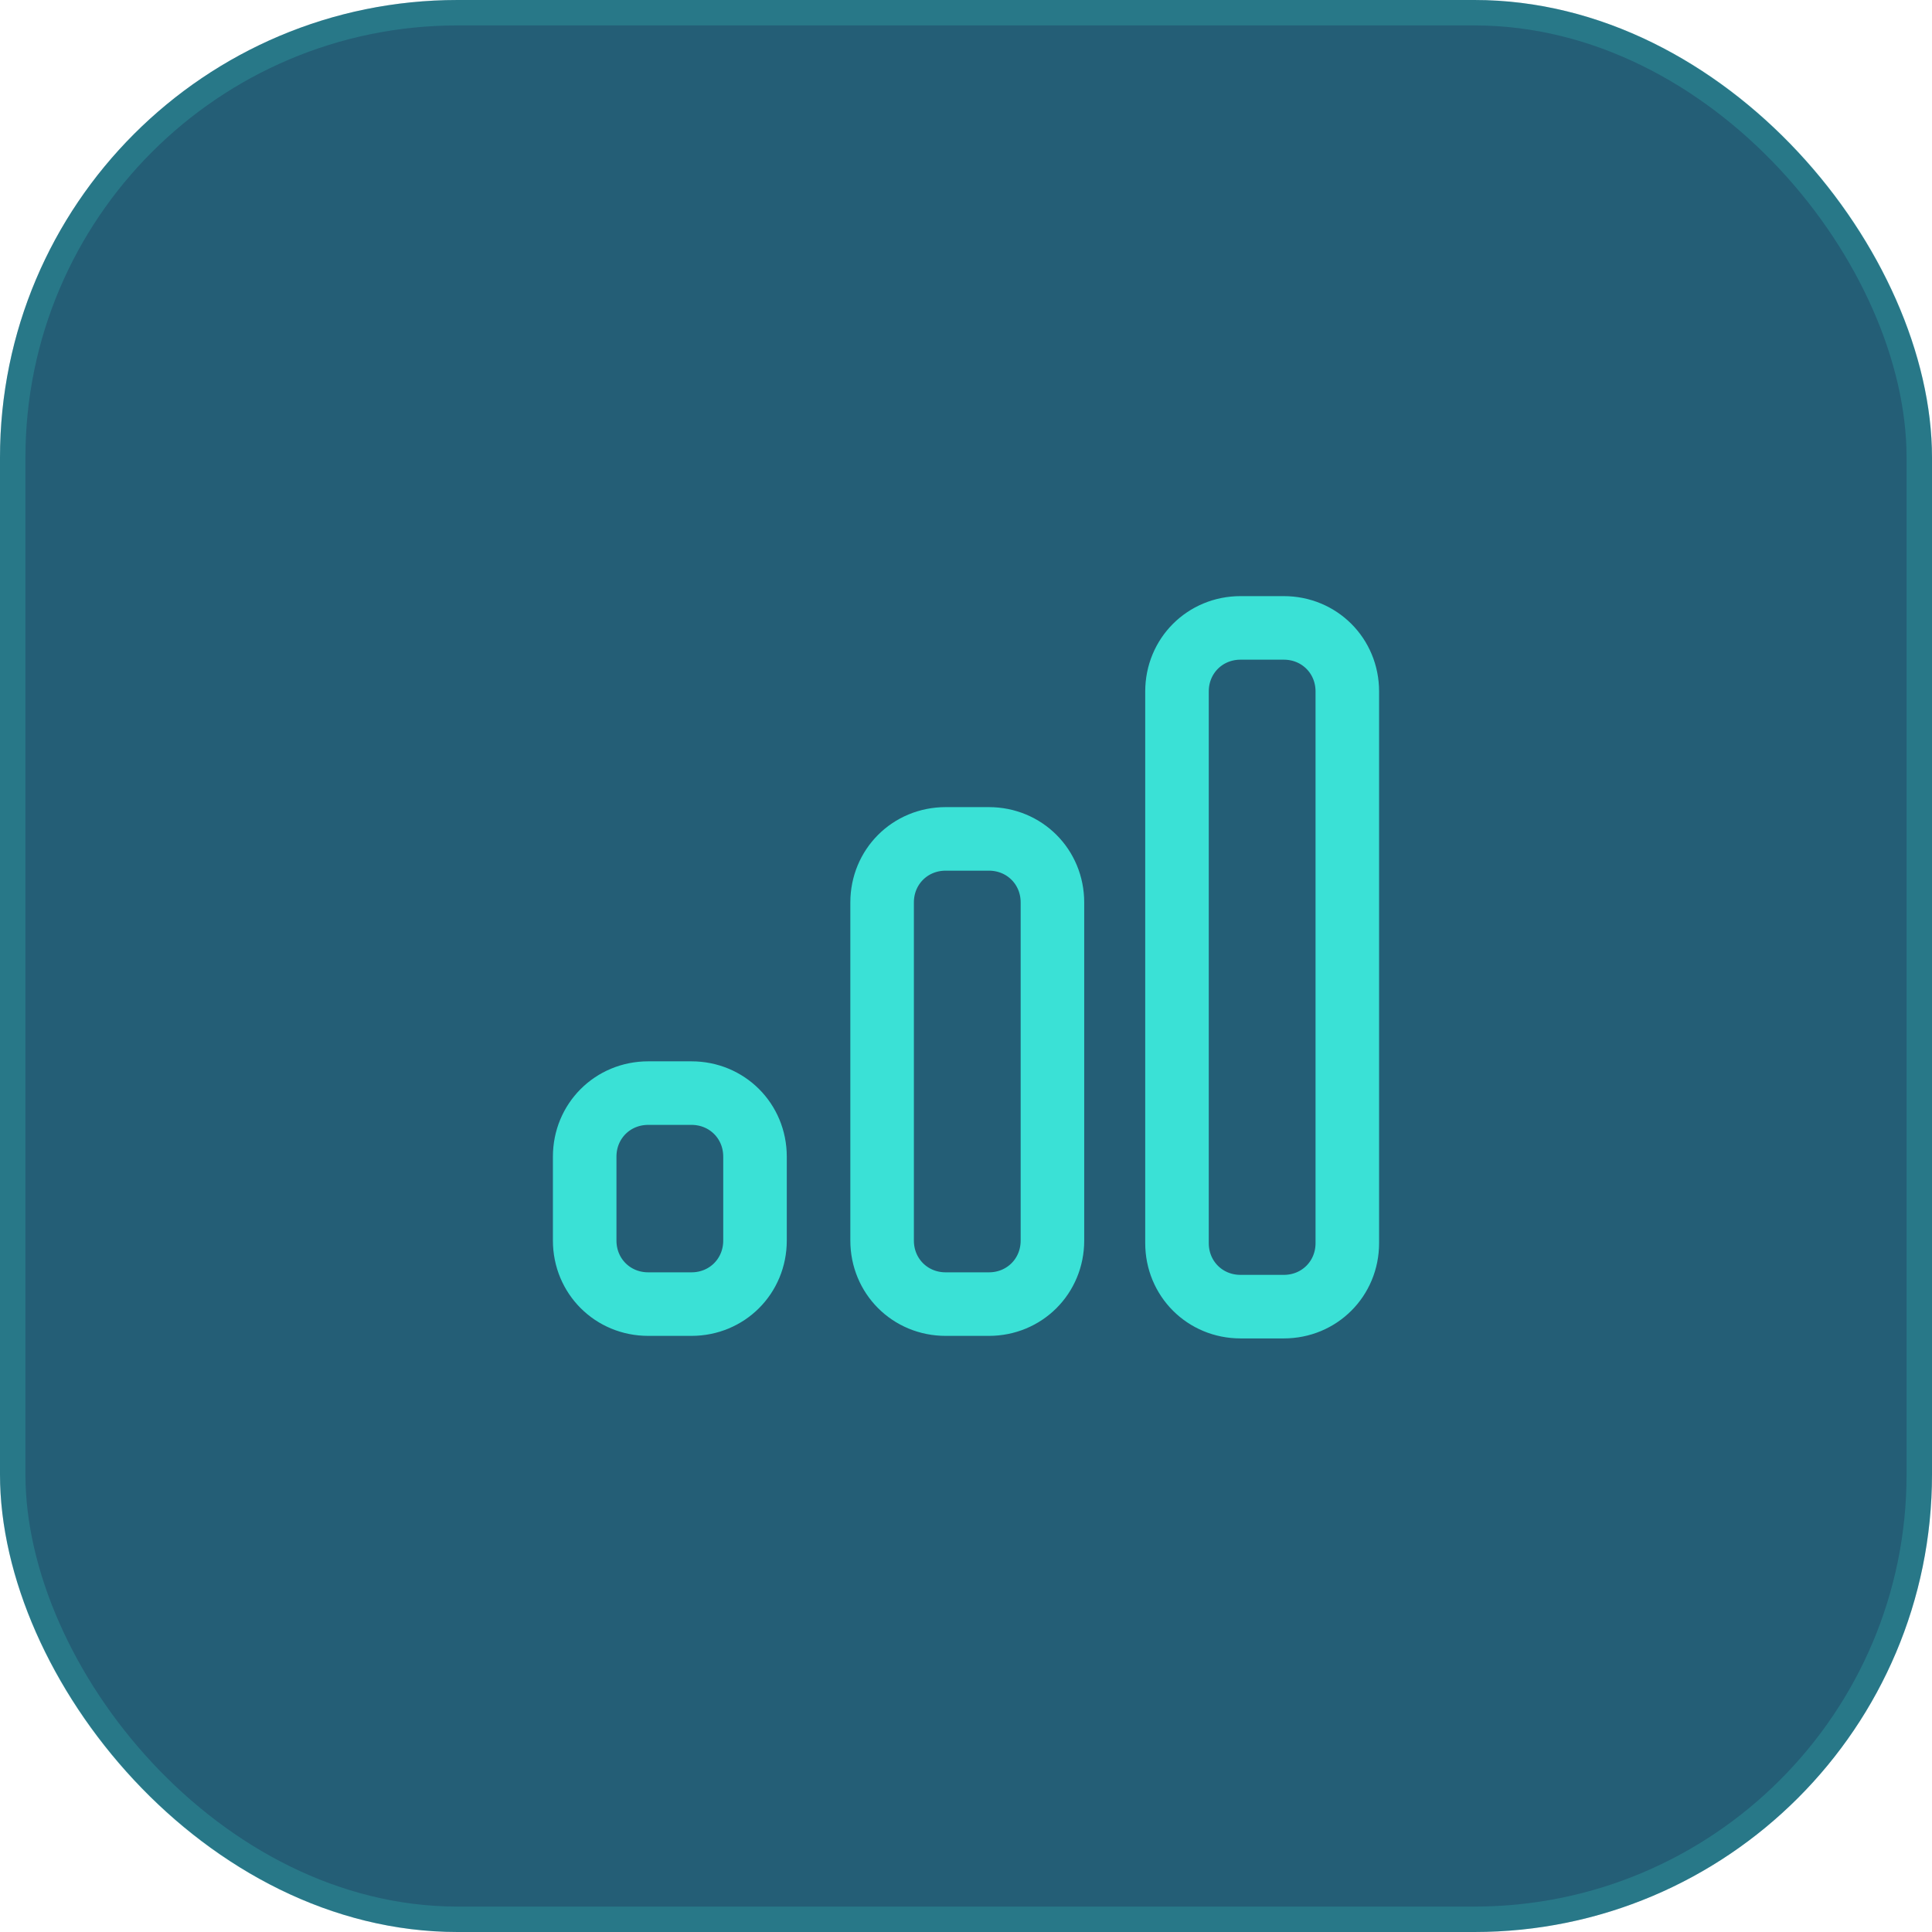
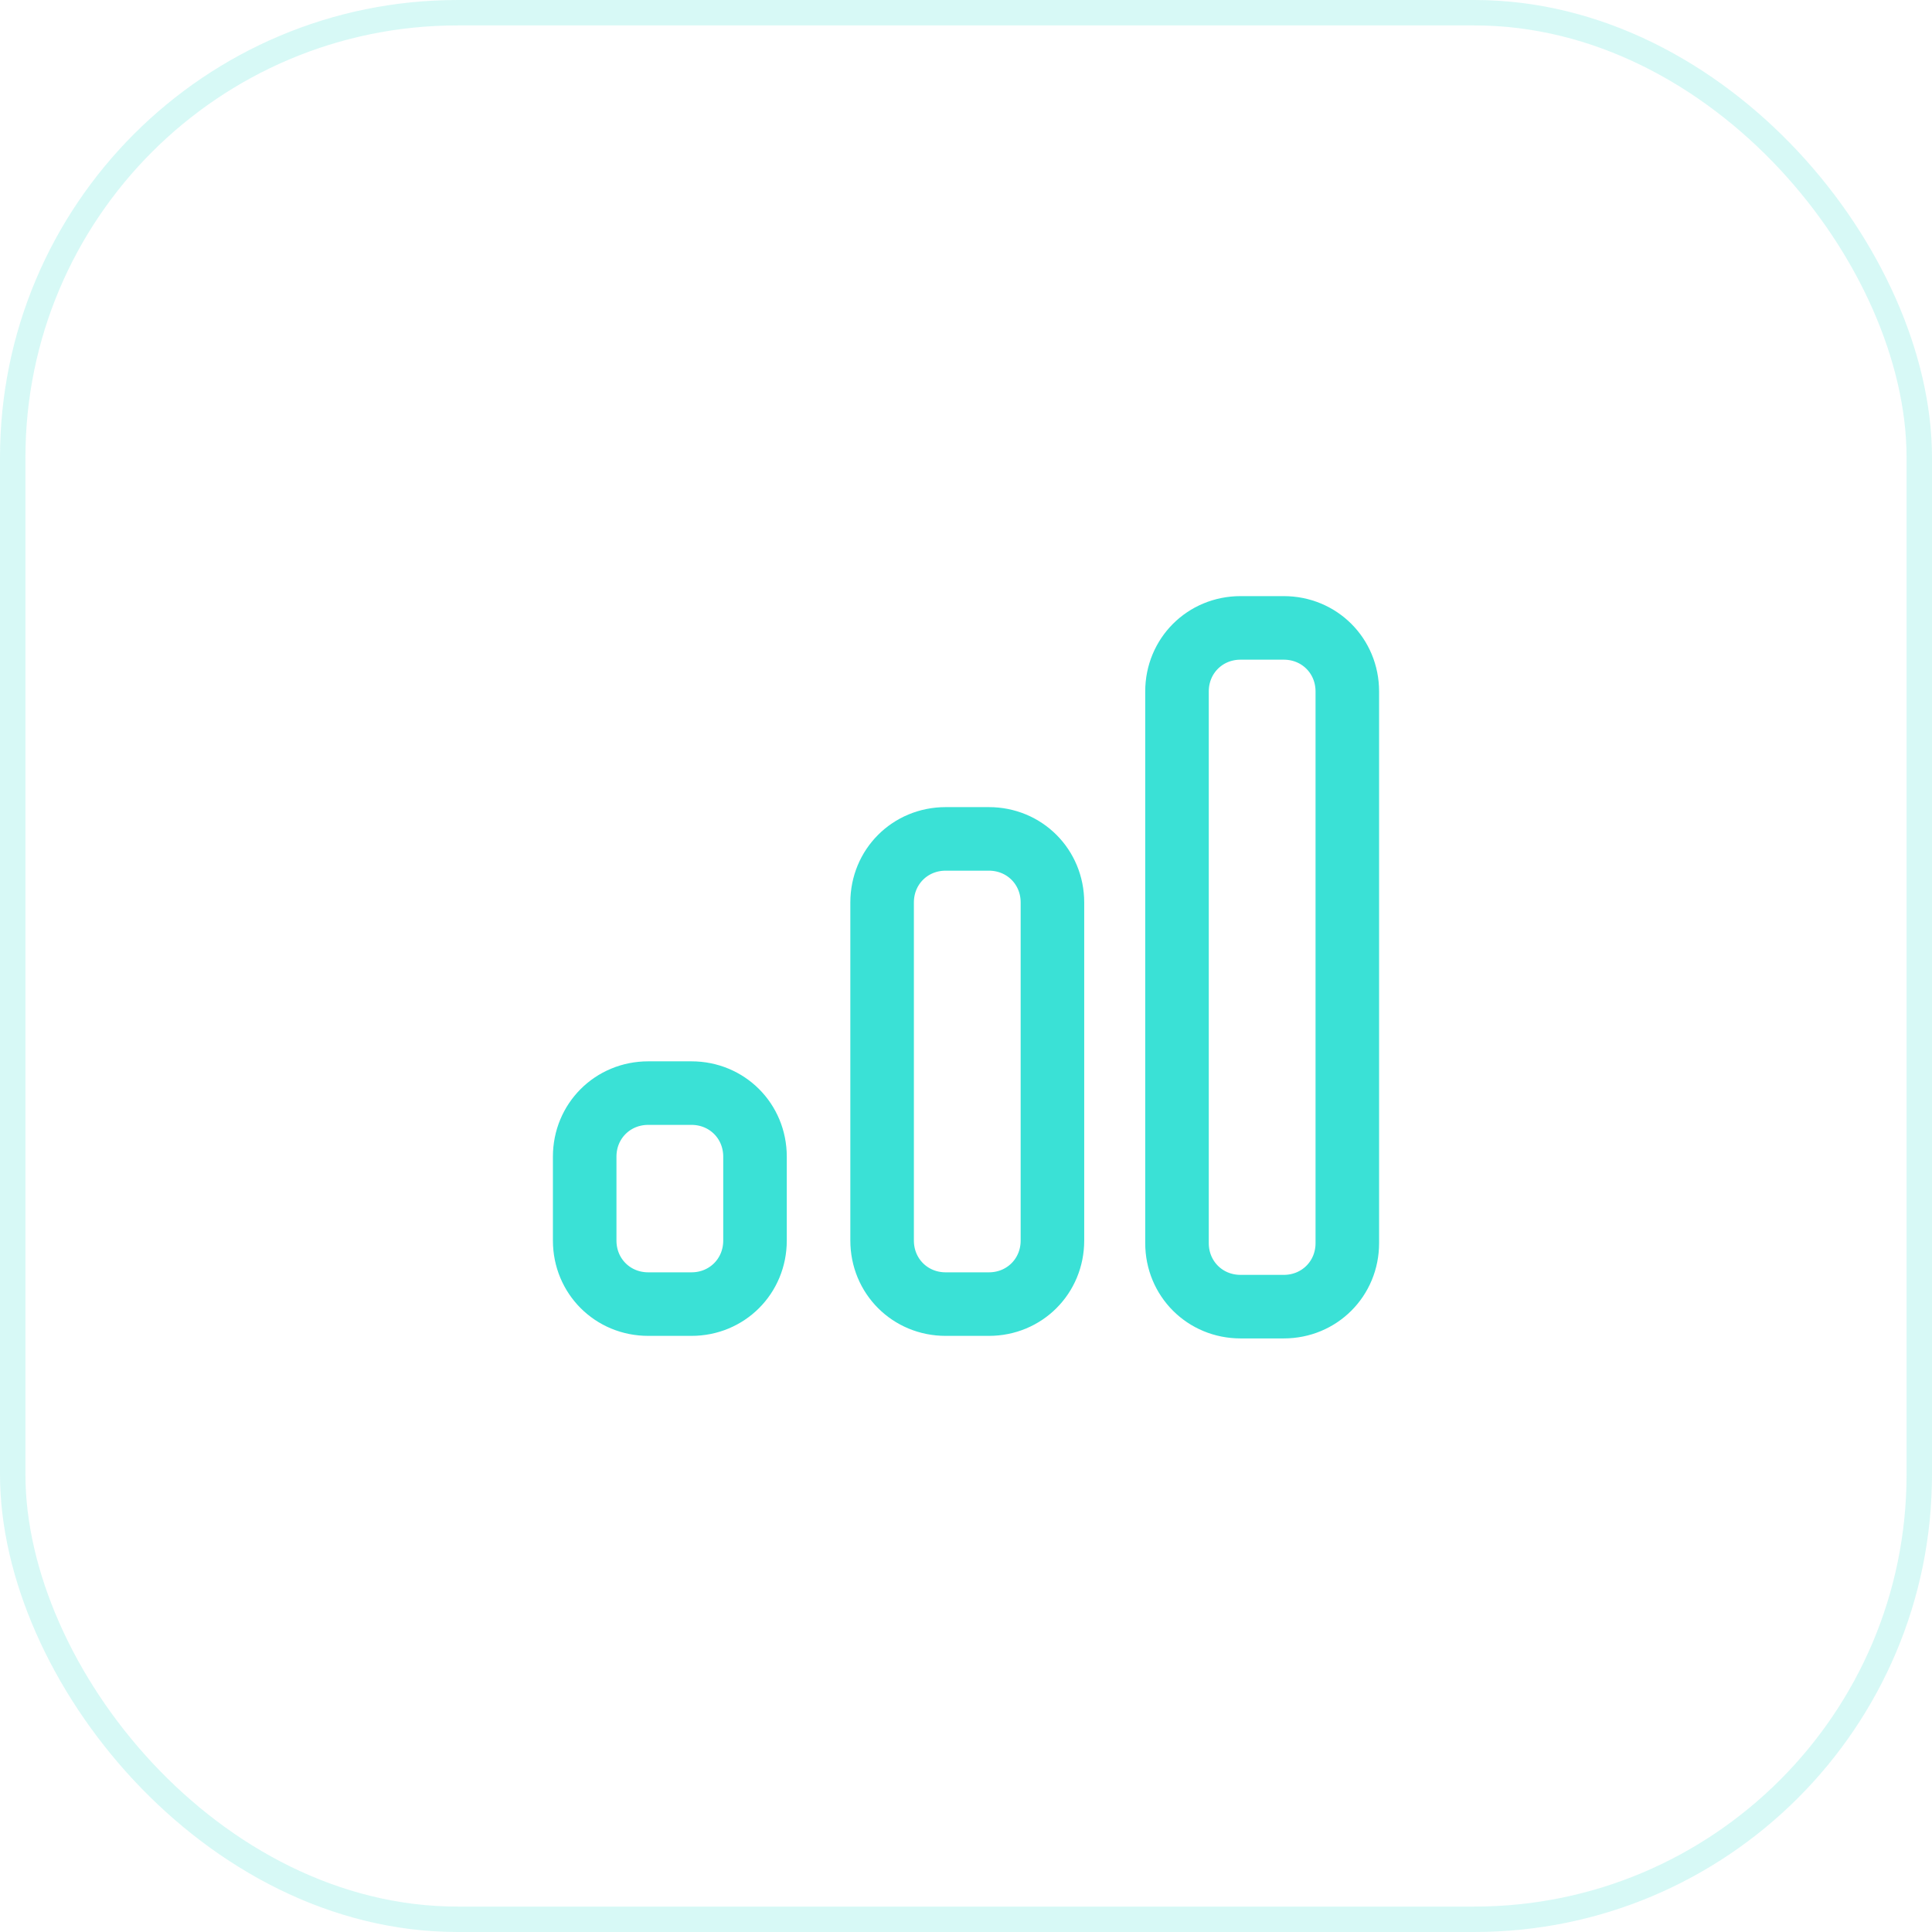
<svg xmlns="http://www.w3.org/2000/svg" viewBox="0 0 76 76">
  <defs>
    <clipPath id="a">
      <path d="M0 0h76v76H0z" style="fill:none" />
    </clipPath>
  </defs>
  <g style="clip-path:url(#a)">
-     <rect width="76" height="76" rx="18" ry="18" style="fill:#245e76" />
    <rect width="75" height="75" x=".5" y=".5" rx="17.5" ry="17.5" style="stroke:#3ae1d6;stroke-opacity:.2;fill:none" />
    <path d="M46.3 27.2c0-1.4 1.1-2.5 2.5-2.5h1.7c1.4 0 2.5 1.1 2.5 2.5v21.7c0 1.4-1.1 2.5-2.5 2.5h-1.7c-1.4 0-2.5-1.1-2.5-2.5V27.2Zm-11.6 8.3c0-1.4 1.1-2.5 2.5-2.5h1.7c1.4 0 2.5 1.1 2.5 2.5v13.3c0 1.4-1.1 2.5-2.5 2.5h-1.7c-1.4 0-2.5-1.1-2.5-2.5V35.5ZM23 45.5c0-1.4 1.1-2.5 2.5-2.5h1.7c1.4 0 2.5 1.1 2.5 2.5v3.3c0 1.4-1.1 2.5-2.5 2.5h-1.7c-1.4 0-2.5-1.1-2.5-2.5v-3.3Z" style="stroke-linecap:round;stroke-linejoin:round;stroke-width:2.5px;stroke:#3ae1d6;fill:none" />
  </g>
</svg>